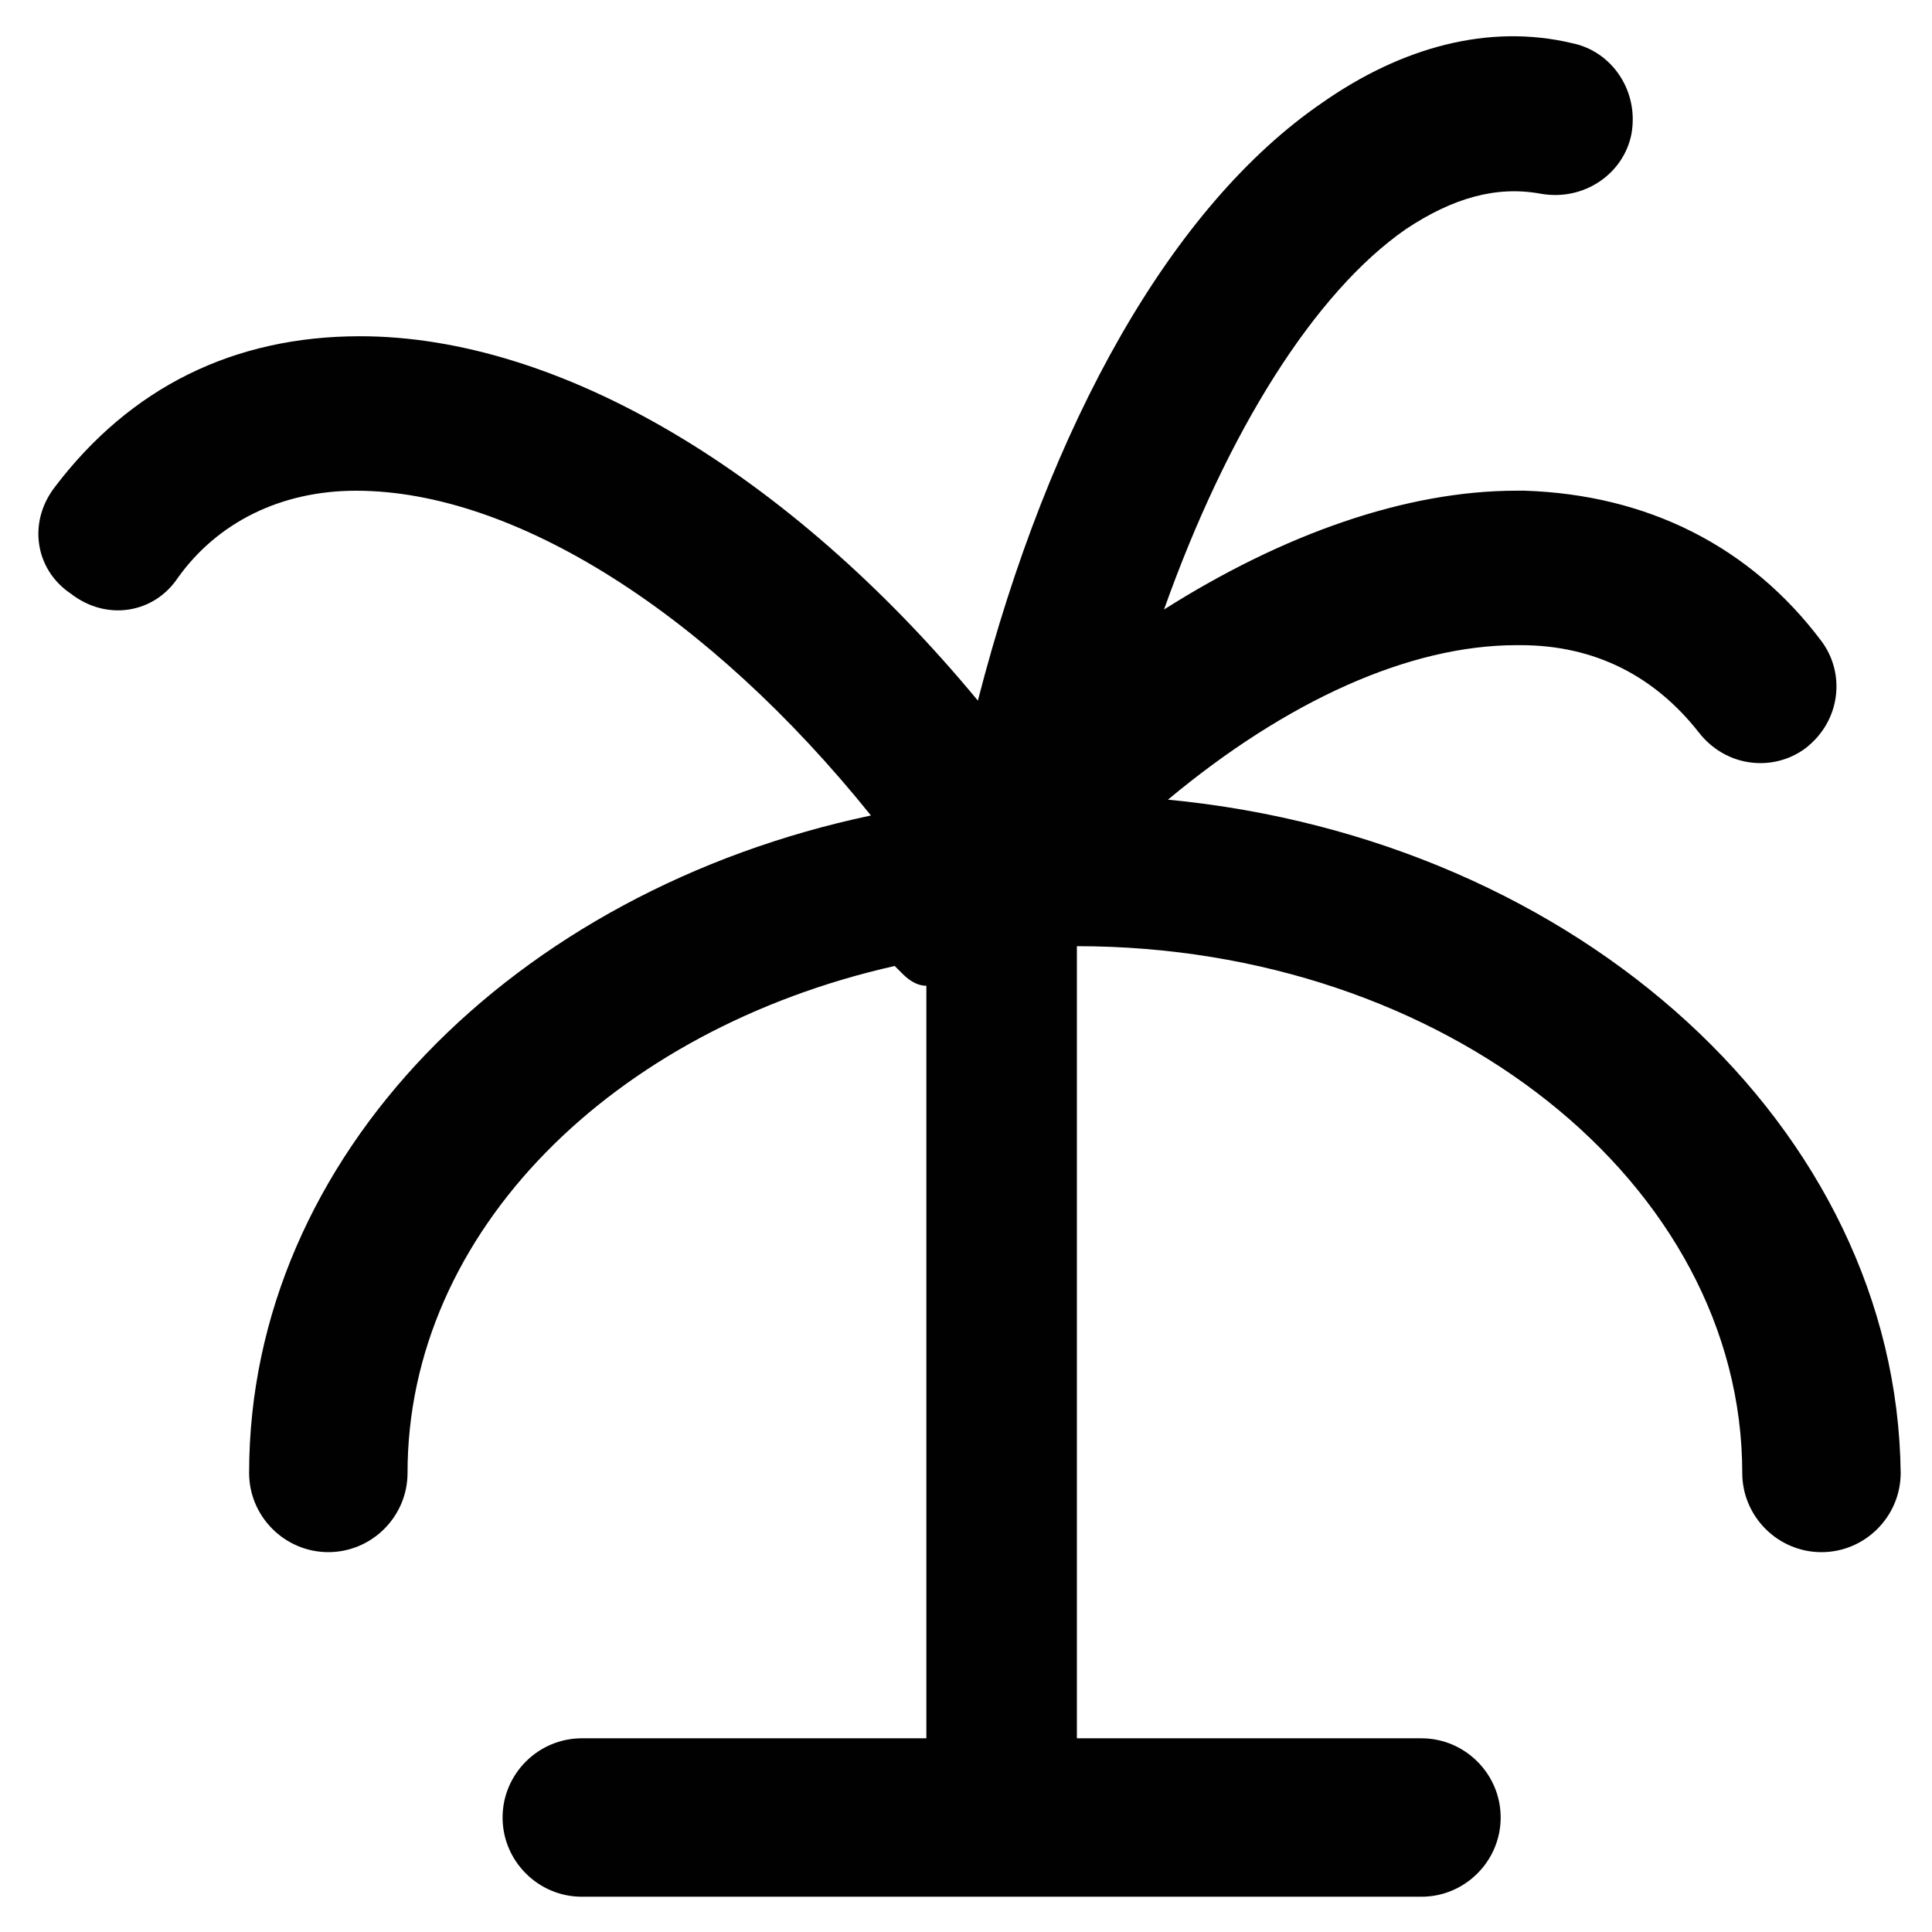
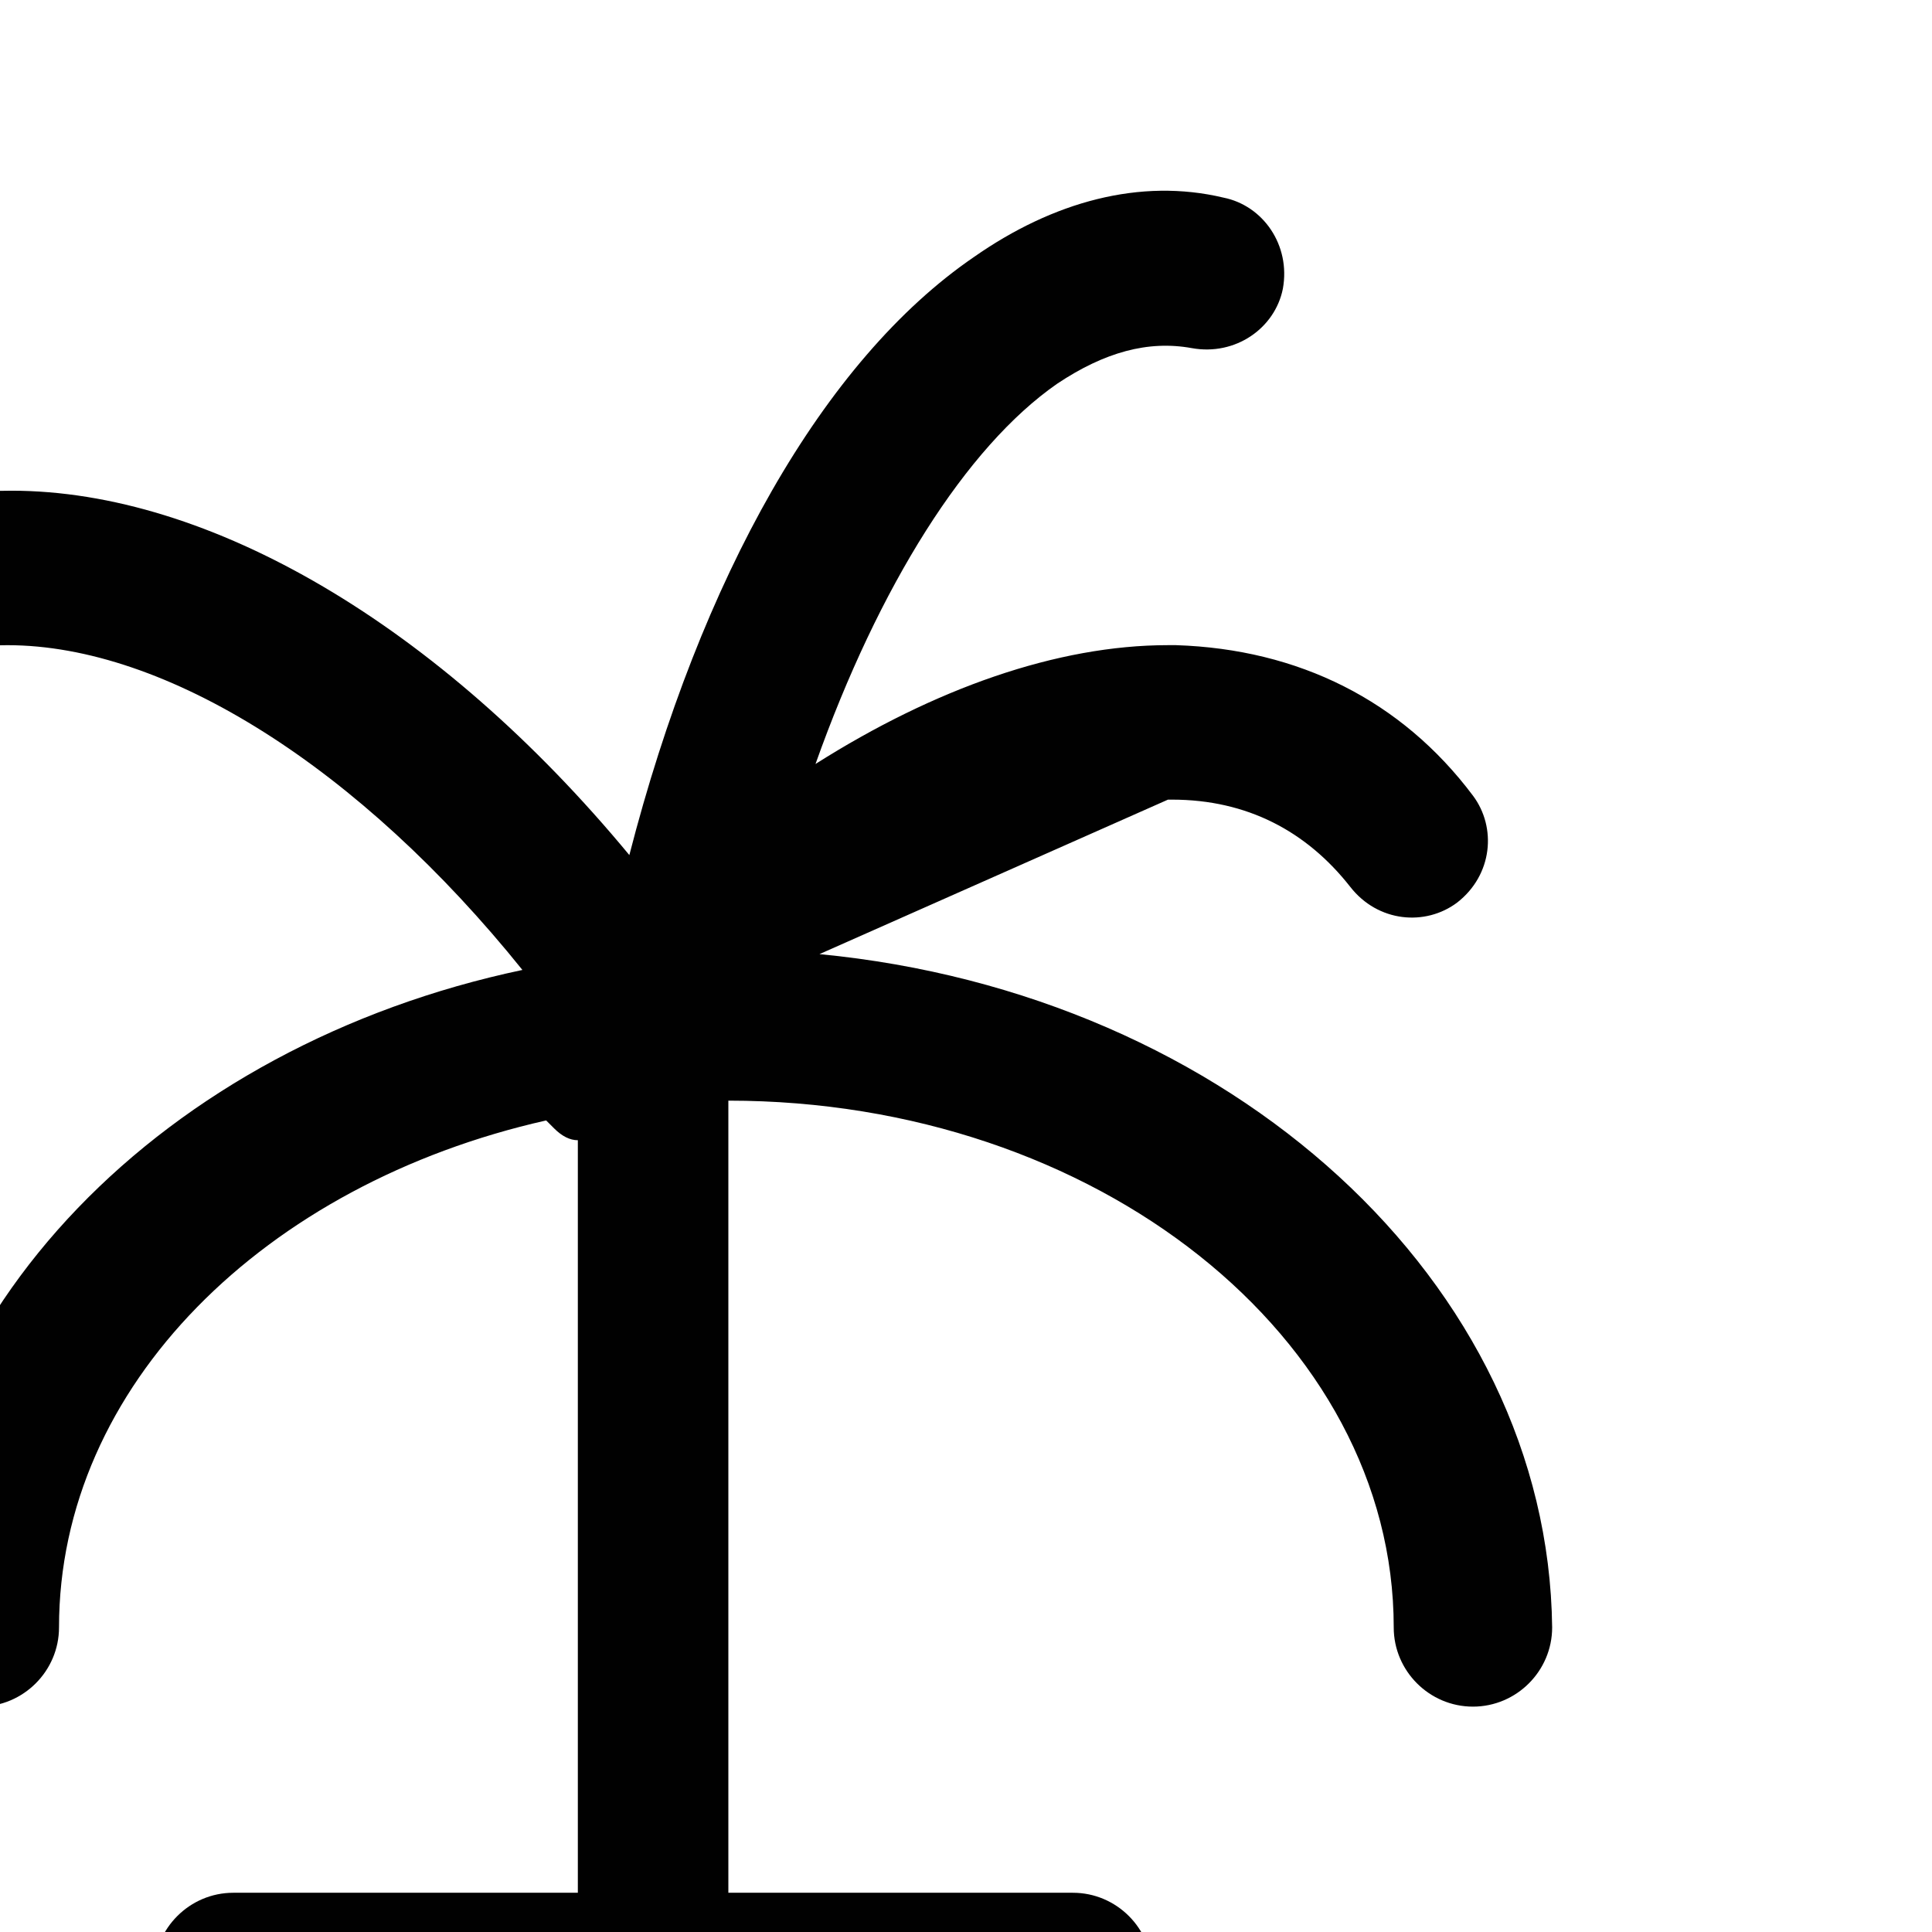
<svg xmlns="http://www.w3.org/2000/svg" width="800px" height="800px" version="1.1" viewBox="144 144 512 512">
-   <path d="m453.53 355.91c31.488-26.238 64.027-40.934 92.363-40.934h1.051c19.941 0 35.688 8.398 47.23 23.09 7.348 9.445 19.941 10.496 28.34 4.199 9.445-7.348 10.496-19.941 4.199-28.34-18.895-25.191-46.184-38.836-78.719-39.887h-2.098c-29.391 0-61.926 11.547-93.414 31.488 16.793-47.23 39.887-83.969 64.027-100.76 12.594-8.398 24.141-11.547 35.688-9.445 11.547 2.098 22.043-5.246 24.141-15.742 2.098-11.547-5.246-22.043-15.742-24.141-22.047-5.25-45.141 1.051-66.133 15.742-39.887 27.289-72.422 85.02-91.316 158.49-50.383-60.879-111.26-96.562-163.74-96.562-33.586 0-60.879 13.645-80.82 39.887-7.348 9.445-5.246 22.043 4.199 28.34 9.445 7.348 22.043 5.246 28.34-4.199 10.5-14.695 27.293-23.09 47.234-23.09 41.984 0 93.414 32.539 136.45 86.066-94.465 19.941-164.79 90.266-164.79 174.23 0 11.547 9.445 20.992 20.992 20.992s20.992-9.445 20.992-20.992c0-64.027 54.578-117.55 129.1-134.35l2.098 2.098c2.098 2.098 4.199 3.148 6.297 3.148v199.43h-91.316c-11.547 0-20.992 9.445-20.992 20.992 0 11.547 9.445 20.992 20.992 20.992h222.52c11.547 0 20.992-9.445 20.992-20.992 0-11.547-9.445-20.992-20.992-20.992h-91.316v-209.92c97.613 0 176.33 62.977 176.33 139.6 0 11.547 9.445 20.992 20.992 20.992s20.992-9.445 20.992-20.992c-1.043-91.316-85.012-167.94-194.17-178.43z" fill="#010101" />
+   <path d="m453.53 355.91h1.051c19.941 0 35.688 8.398 47.23 23.09 7.348 9.445 19.941 10.496 28.34 4.199 9.445-7.348 10.496-19.941 4.199-28.34-18.895-25.191-46.184-38.836-78.719-39.887h-2.098c-29.391 0-61.926 11.547-93.414 31.488 16.793-47.23 39.887-83.969 64.027-100.76 12.594-8.398 24.141-11.547 35.688-9.445 11.547 2.098 22.043-5.246 24.141-15.742 2.098-11.547-5.246-22.043-15.742-24.141-22.047-5.25-45.141 1.051-66.133 15.742-39.887 27.289-72.422 85.02-91.316 158.49-50.383-60.879-111.26-96.562-163.74-96.562-33.586 0-60.879 13.645-80.82 39.887-7.348 9.445-5.246 22.043 4.199 28.34 9.445 7.348 22.043 5.246 28.34-4.199 10.5-14.695 27.293-23.09 47.234-23.09 41.984 0 93.414 32.539 136.45 86.066-94.465 19.941-164.79 90.266-164.79 174.23 0 11.547 9.445 20.992 20.992 20.992s20.992-9.445 20.992-20.992c0-64.027 54.578-117.55 129.1-134.35l2.098 2.098c2.098 2.098 4.199 3.148 6.297 3.148v199.43h-91.316c-11.547 0-20.992 9.445-20.992 20.992 0 11.547 9.445 20.992 20.992 20.992h222.52c11.547 0 20.992-9.445 20.992-20.992 0-11.547-9.445-20.992-20.992-20.992h-91.316v-209.92c97.613 0 176.33 62.977 176.33 139.6 0 11.547 9.445 20.992 20.992 20.992s20.992-9.445 20.992-20.992c-1.043-91.316-85.012-167.94-194.17-178.43z" fill="#010101" />
</svg>